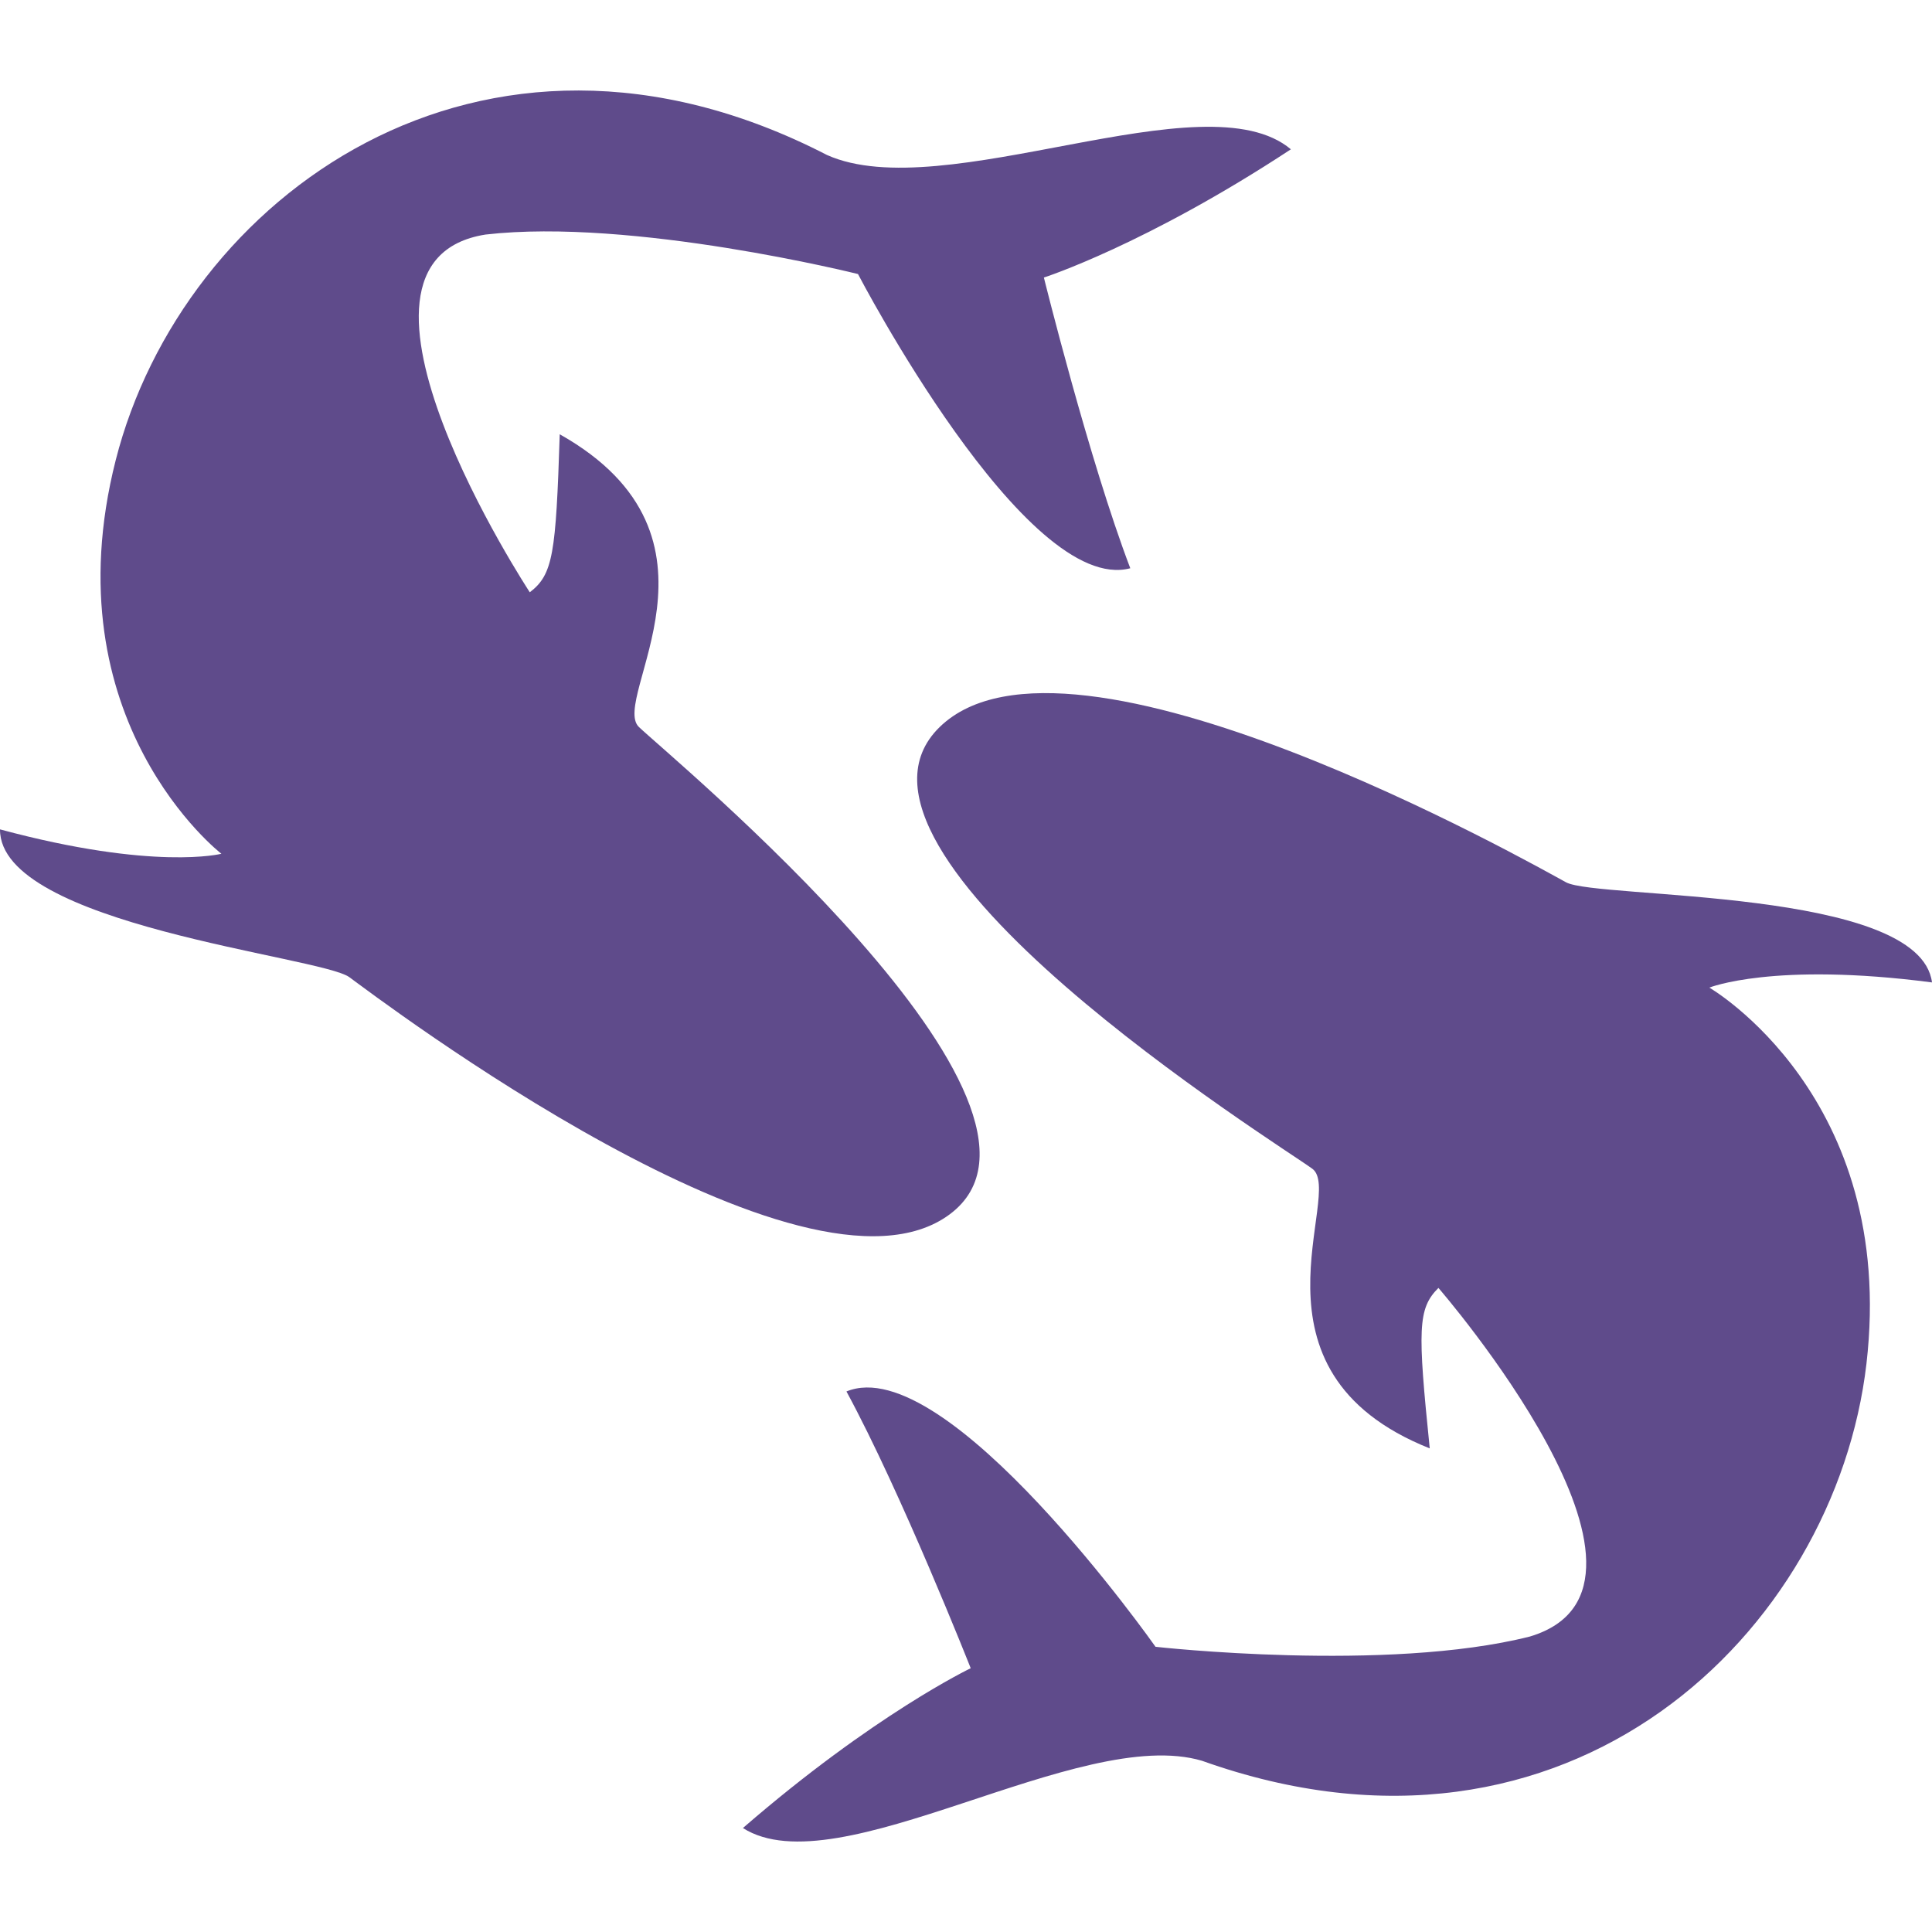
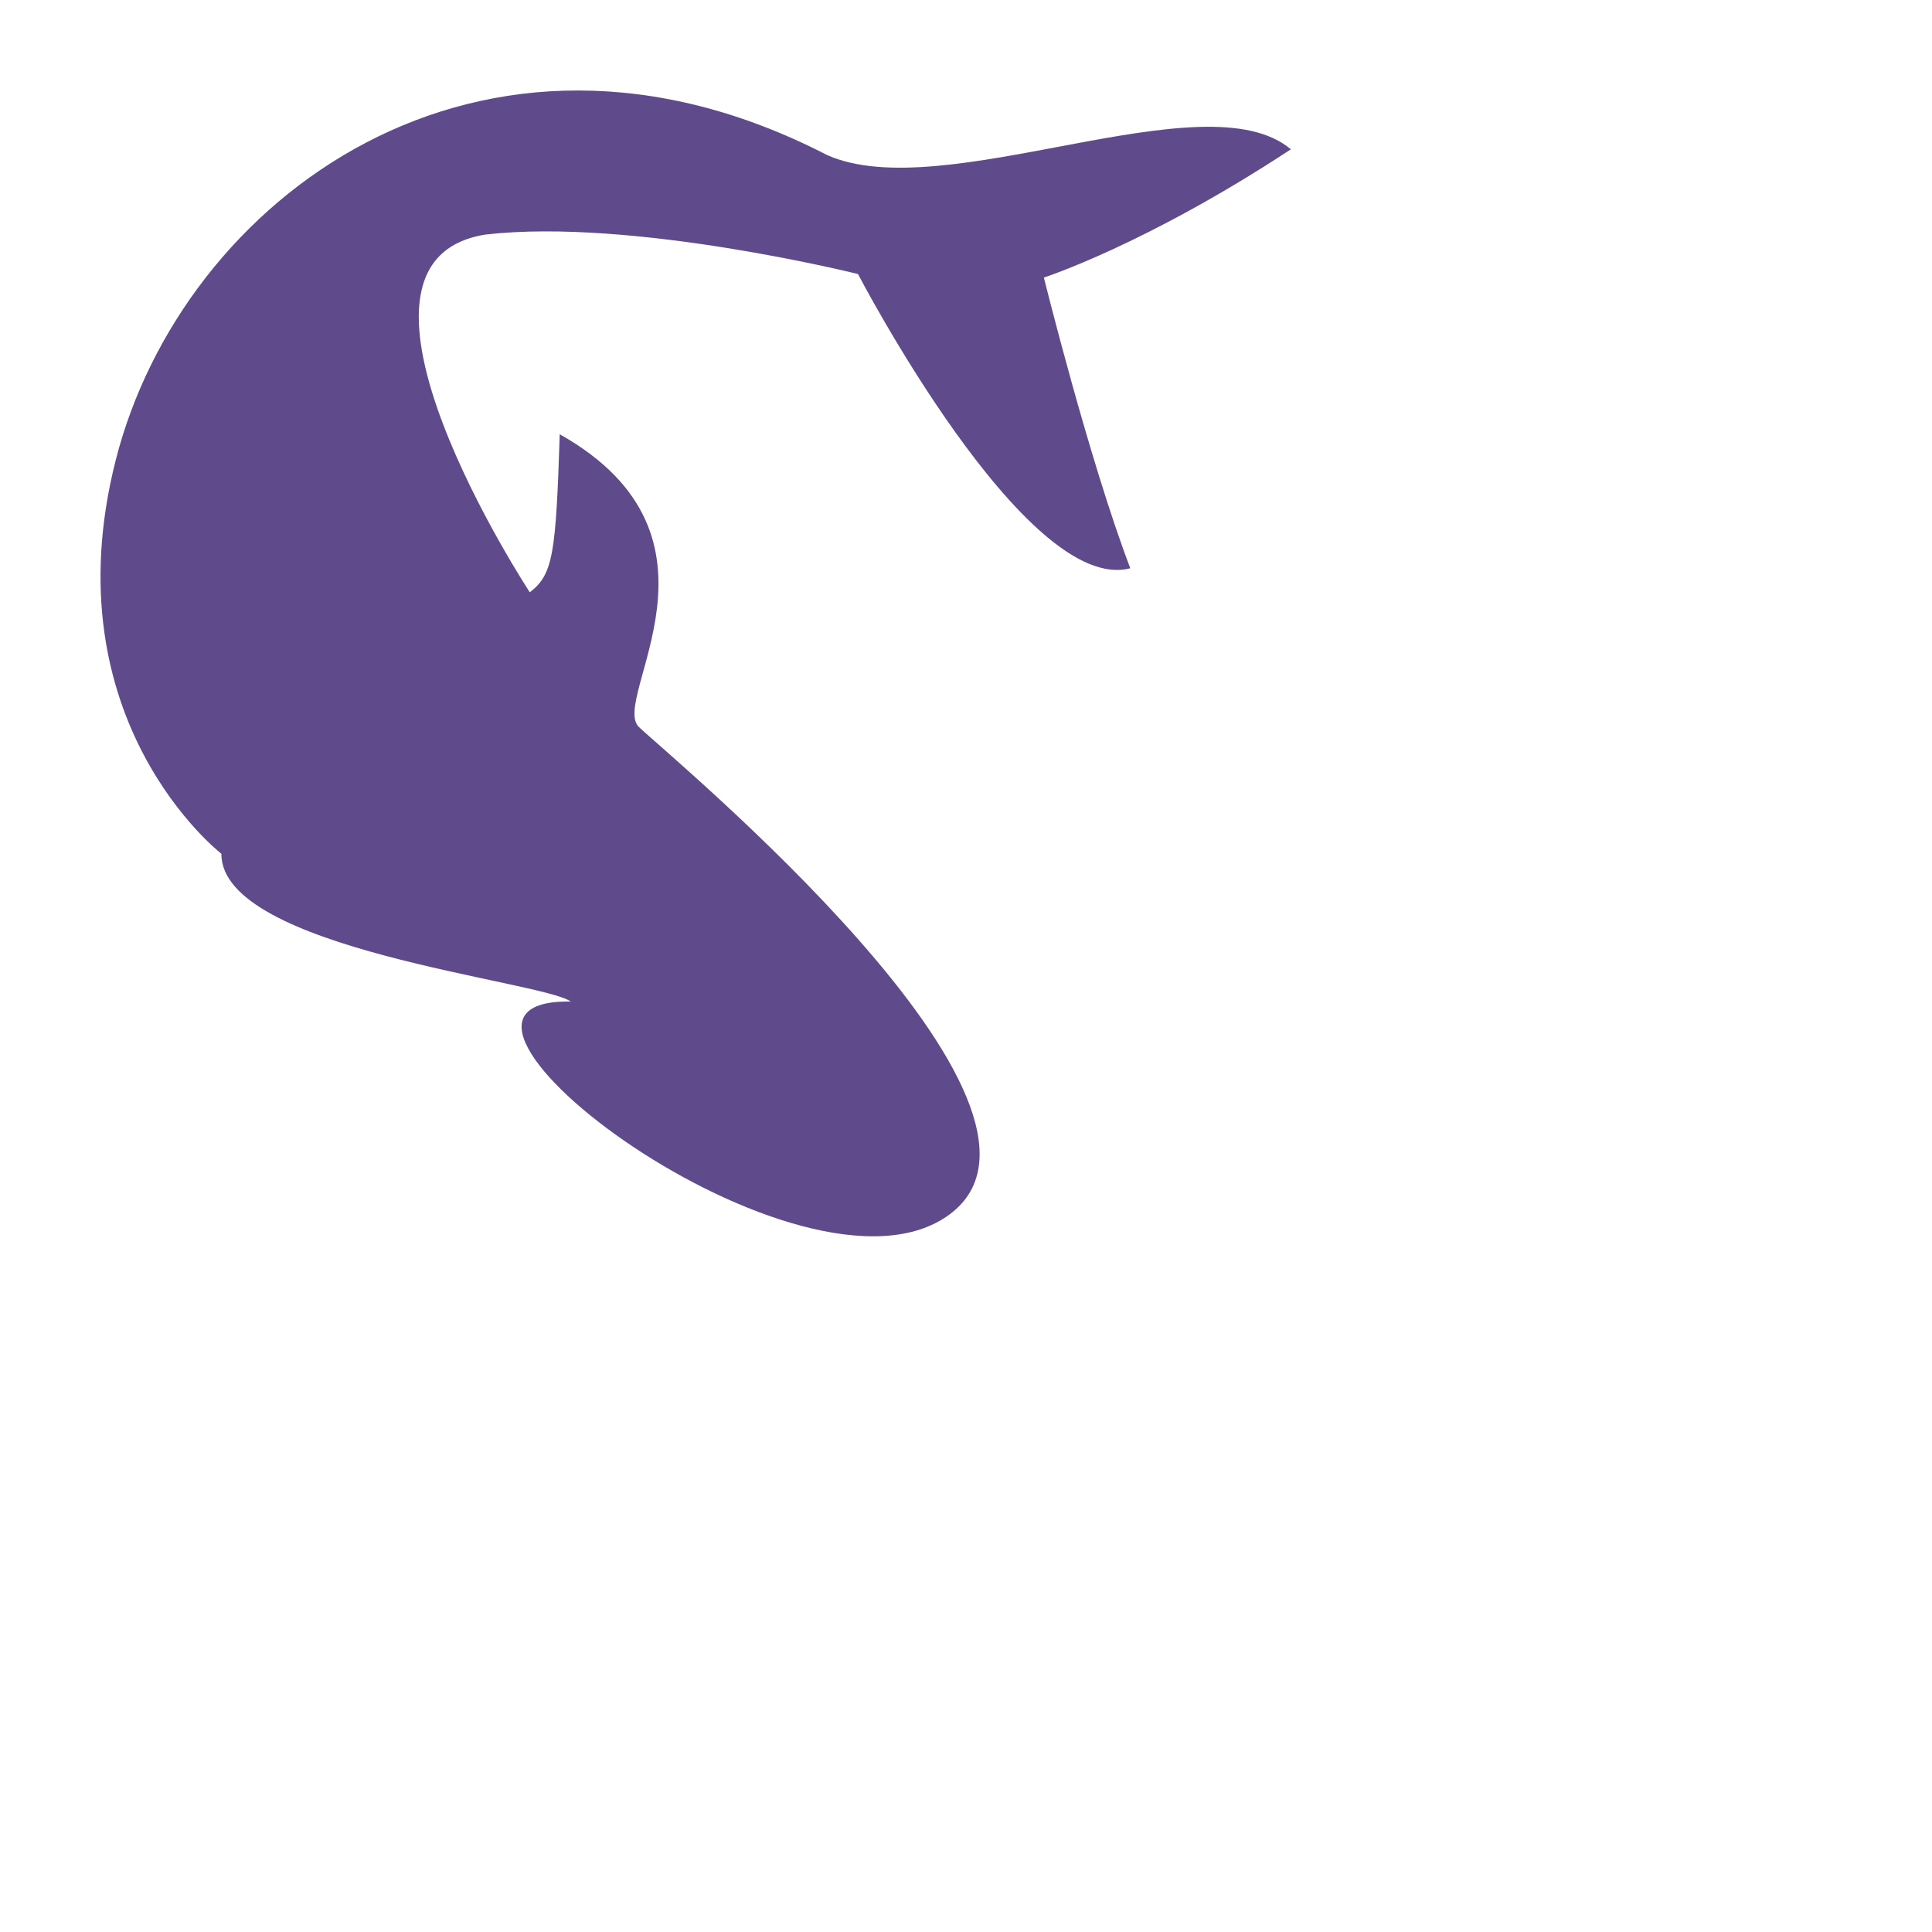
<svg xmlns="http://www.w3.org/2000/svg" version="1.1" id="Capa_1" x="0px" y="0px" width="32px" height="32px" viewBox="0 0 32 32" style="enable-background:new 0 0 32 32;" xml:space="preserve">
  <g>
    <g>
-       <path fill="#5F4B8B" d="M28.312,16.358c0,0,1.059-0.429,3.688-0.086c-0.2-1.572-5.543-1.377-6.061-1.658c-0.518-0.281-8.231-4.659-10.375-2.572    s5.629,6.917,6.172,7.316c0.545,0.399-1.284,3.346,1.945,4.632c-0.201-1.972-0.201-2.315,0.144-2.658c0,0,4.286,4.944,1.515,5.774    c-2.373,0.6-6.201,0.17-6.201,0.17s-3.459-4.916-5.119-4.229c0.915,1.688,2.058,4.584,2.058,4.584s-1.601,0.764-3.773,2.647    c1.572,1,5.574-1.715,7.604-1.114c6.088,2.173,10.489-2.144,11.005-6.574C31.428,18.159,28.312,16.358,28.312,16.358z" />
-       <path fill="#5F4B8B" d="M15.729,20.114c2.402-1.783-4.662-7.604-5.147-8.073c-0.485-0.468,1.719-3.144-1.311-4.848    C9.207,9.175,9.161,9.515,8.775,9.81c0,0-3.593-5.472-0.734-5.925c2.431-0.28,6.17,0.654,6.17,0.654s2.775,5.333,4.51,4.873    c-0.683-1.793-1.431-4.815-1.431-4.815s1.688-0.543,4.091-2.124c-1.425-1.201-5.752,0.959-7.684,0.094    C7.952-0.396,3.015,3.298,1.917,7.62c-1.099,4.323,1.75,6.521,1.75,6.521S2.561,14.427,0,13.737    c-0.01,1.585,5.311,2.101,5.786,2.448C6.261,16.532,13.326,21.897,15.729,20.114z" />
+       <path fill="#5F4B8B" d="M15.729,20.114c2.402-1.783-4.662-7.604-5.147-8.073c-0.485-0.468,1.719-3.144-1.311-4.848    C9.207,9.175,9.161,9.515,8.775,9.81c0,0-3.593-5.472-0.734-5.925c2.431-0.28,6.17,0.654,6.17,0.654s2.775,5.333,4.51,4.873    c-0.683-1.793-1.431-4.815-1.431-4.815s1.688-0.543,4.091-2.124c-1.425-1.201-5.752,0.959-7.684,0.094    C7.952-0.396,3.015,3.298,1.917,7.62c-1.099,4.323,1.75,6.521,1.75,6.521c-0.01,1.585,5.311,2.101,5.786,2.448C6.261,16.532,13.326,21.897,15.729,20.114z" />
    </g>
  </g>
  <g>
</g>
  <g>
</g>
  <g>
</g>
  <g>
</g>
  <g>
</g>
  <g>
</g>
  <g>
</g>
  <g>
</g>
  <g>
</g>
  <g>
</g>
  <g>
</g>
  <g>
</g>
  <g>
</g>
  <g>
</g>
  <g>
</g>
</svg>